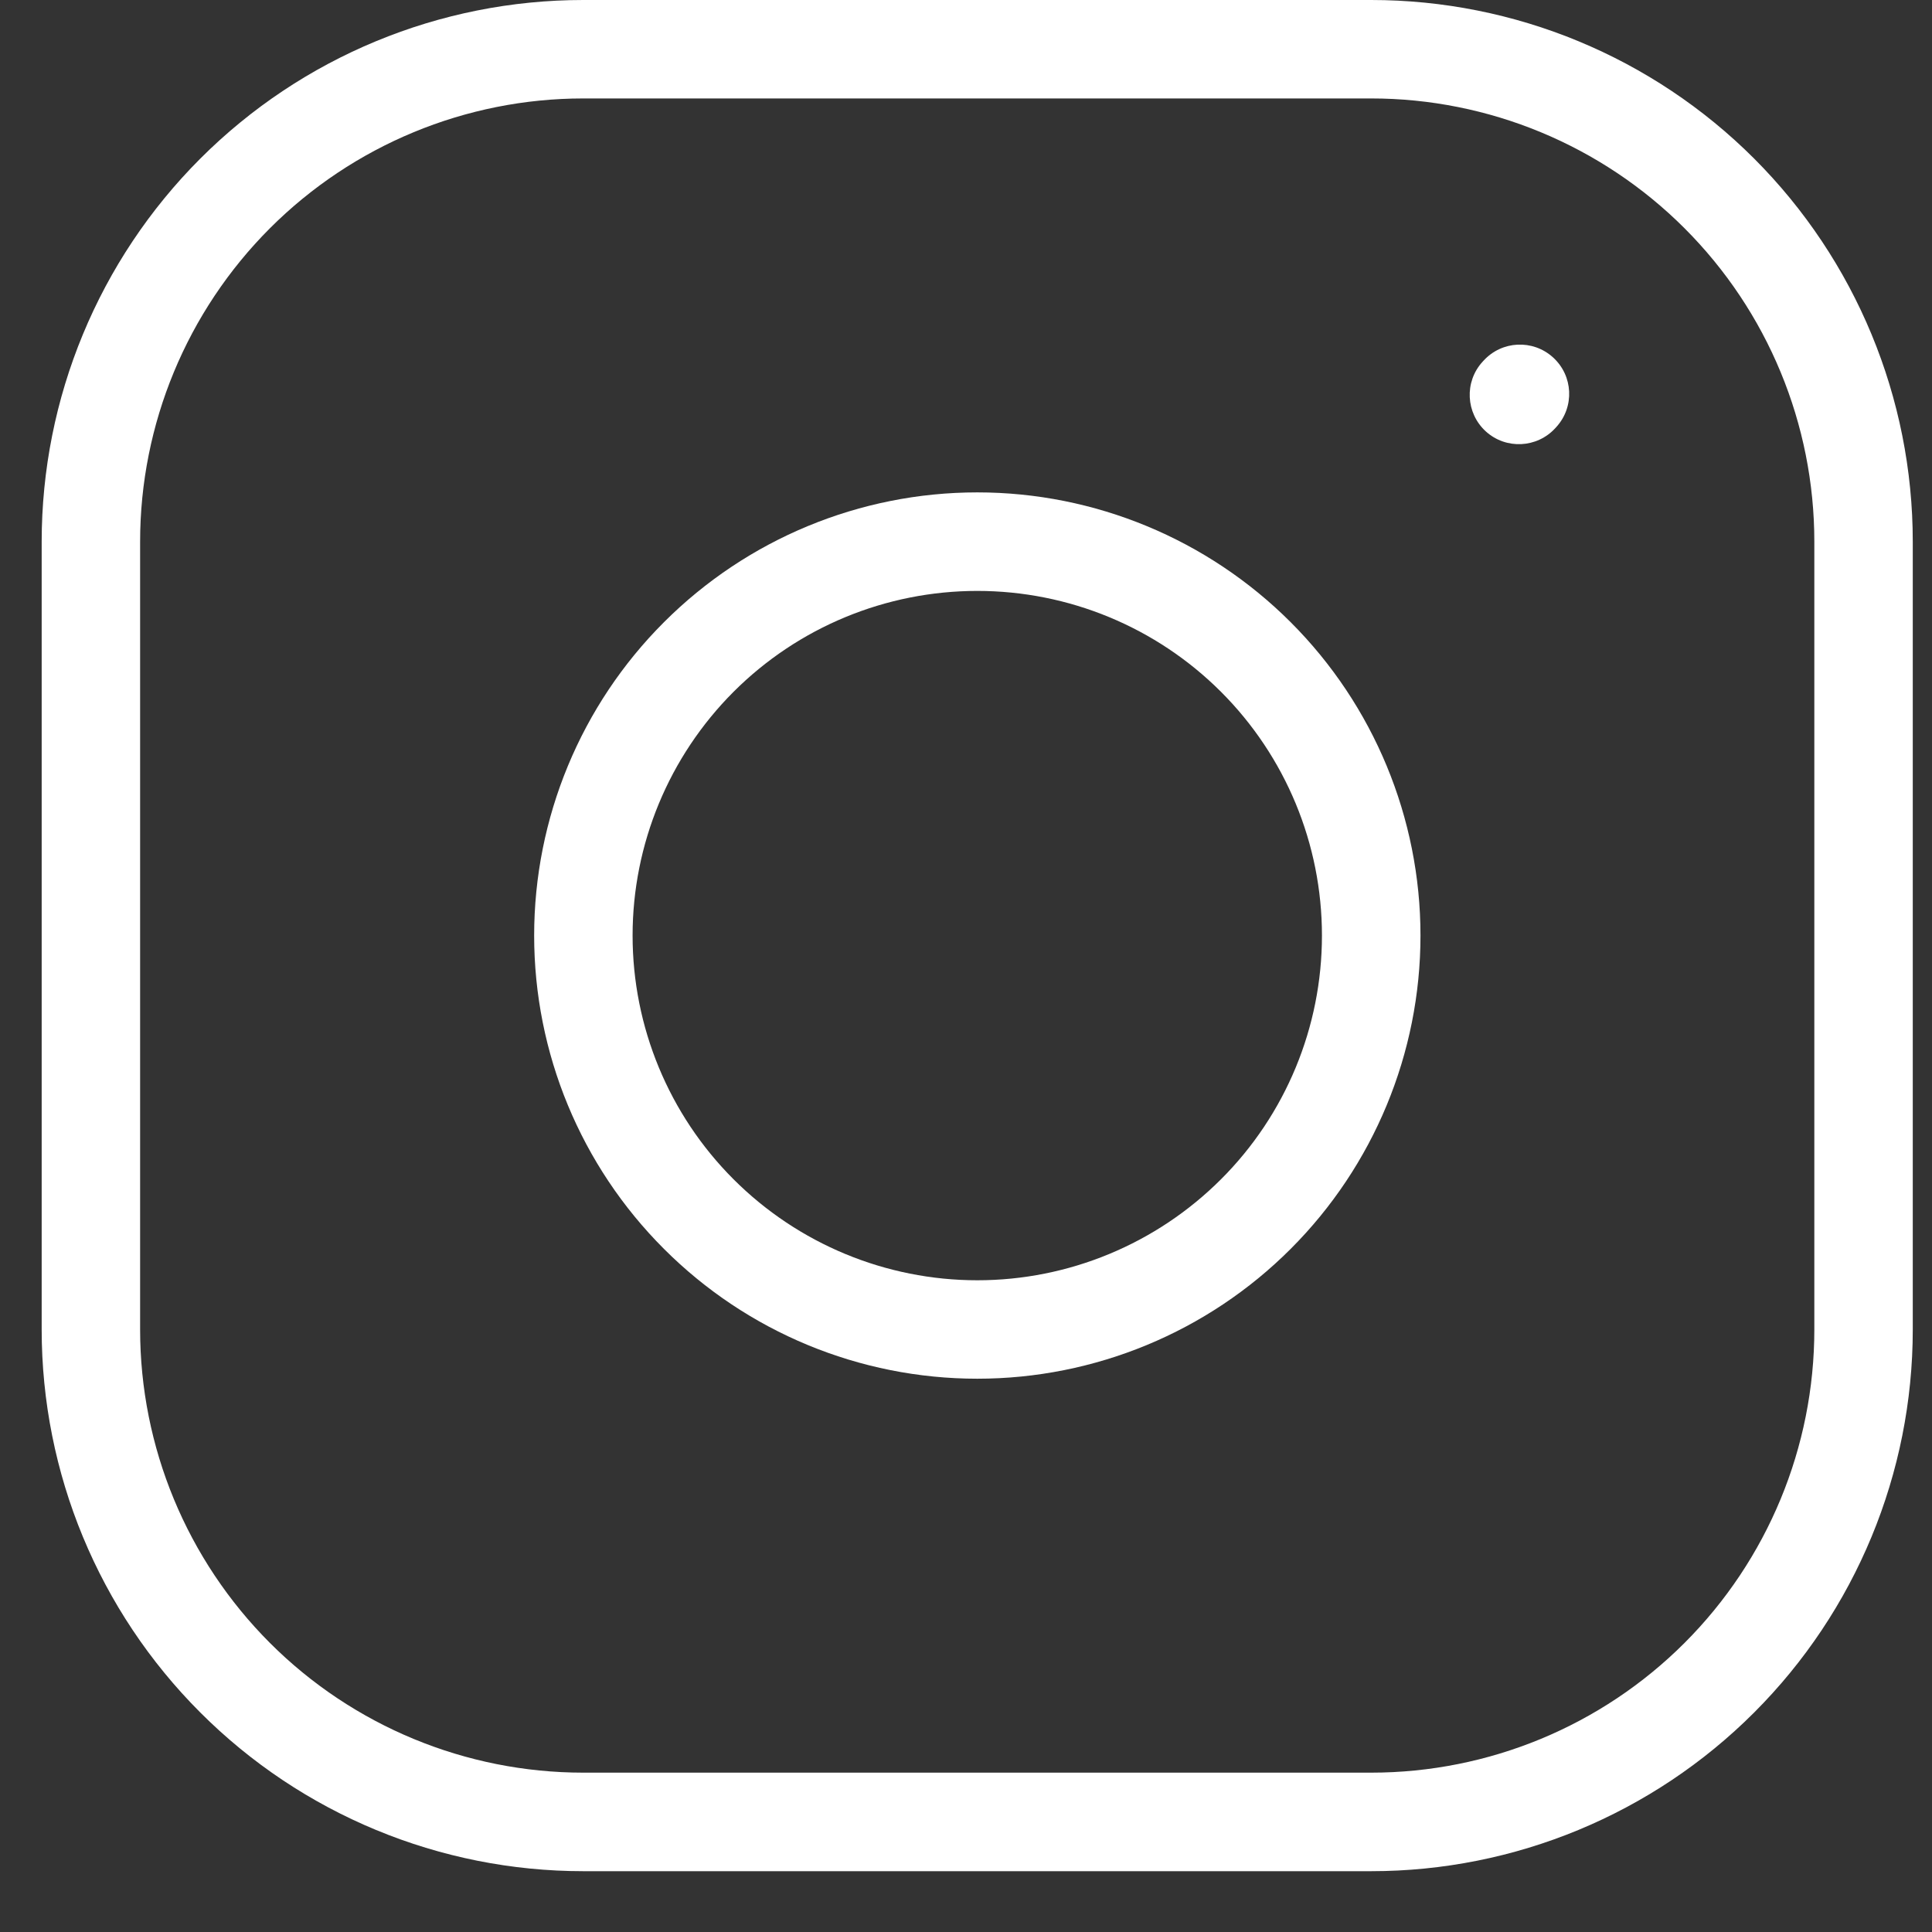
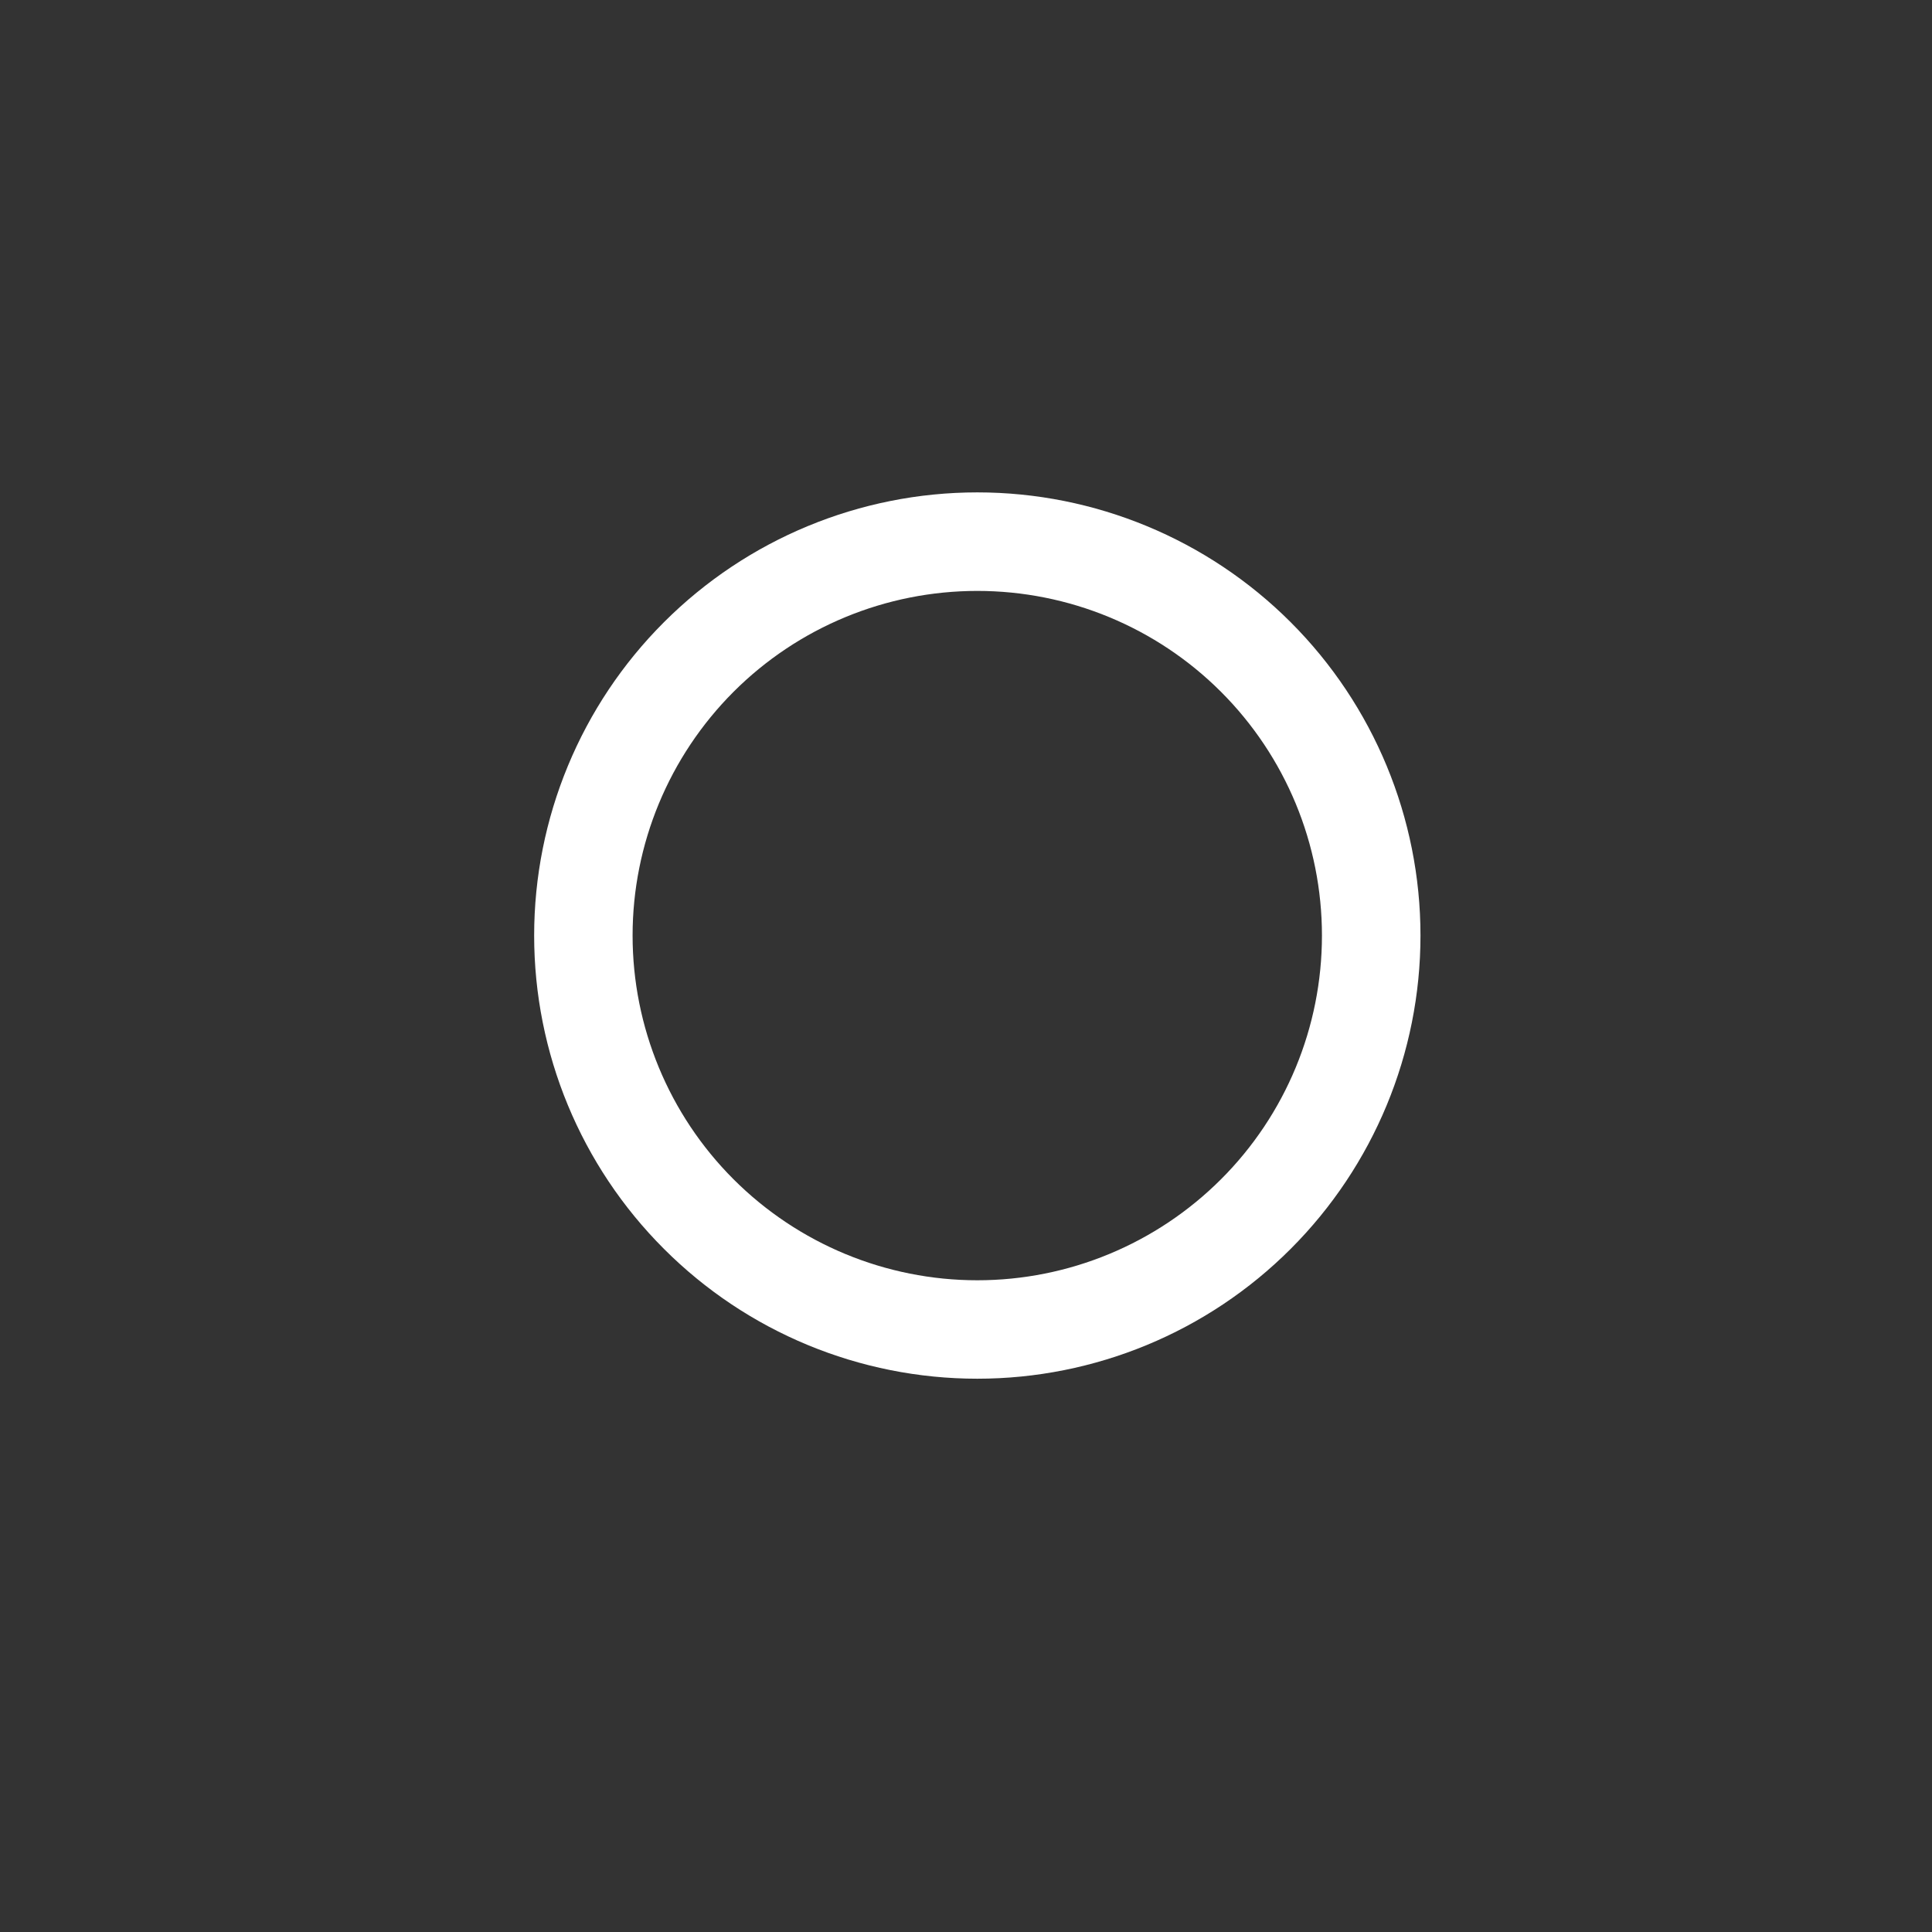
<svg xmlns="http://www.w3.org/2000/svg" width="21" height="21" viewBox="0 0 21 21" fill="none">
  <rect x="0" y="0" width="21" height="21" fill="#333333" stroke="none" />
  <path fill-rule="evenodd" clip-rule="evenodd" d="M7.217 6.763C8.12 5.86 9.345 5.352 10.623 5.352C11.9 5.352 13.126 5.86 14.029 6.763C14.932 7.666 15.44 8.892 15.44 10.169C15.44 11.447 14.932 12.672 14.029 13.575C13.126 14.479 11.9 14.986 10.623 14.986C9.345 14.986 8.12 14.479 7.217 13.575C6.313 12.672 5.806 11.447 5.806 10.169C5.806 8.892 6.313 7.666 7.217 6.763ZM10.623 6.423C9.629 6.423 8.676 6.817 7.973 7.52C7.271 8.223 6.876 9.175 6.876 10.169C6.876 11.163 7.271 12.116 7.973 12.818C8.676 13.521 9.629 13.916 10.623 13.916C11.616 13.916 12.569 13.521 13.272 12.818C13.975 12.116 14.369 11.163 14.369 10.169C14.369 9.175 13.975 8.223 13.272 7.52C12.569 6.817 11.616 6.423 10.623 6.423Z" fill="white" />
-   <path fill-rule="evenodd" clip-rule="evenodd" d="M6.34 1.07C5.063 1.07 3.837 1.578 2.934 2.481C2.031 3.385 1.523 4.61 1.523 5.888V14.451C1.523 15.729 2.031 16.954 2.934 17.858C3.837 18.761 5.063 19.268 6.34 19.268H14.904C16.181 19.268 17.407 18.761 18.31 17.858C19.214 16.954 19.721 15.729 19.721 14.451V5.888C19.721 4.61 19.214 3.385 18.31 2.481C17.407 1.578 16.181 1.07 14.904 1.07H6.34ZM2.177 1.724C3.281 0.62 4.779 0 6.34 0H14.904C16.465 0 17.963 0.62 19.067 1.724C20.171 2.829 20.791 4.326 20.791 5.888V14.451C20.791 16.013 20.171 17.51 19.067 18.614C17.963 19.719 16.465 20.339 14.904 20.339H6.34C4.779 20.339 3.281 19.719 2.177 18.614C1.073 17.51 0.453 16.013 0.453 14.451V5.888C0.453 4.326 1.073 2.829 2.177 1.724Z" fill="white" />
-   <path fill-rule="evenodd" clip-rule="evenodd" d="M16.881 3.885C17.1 4.084 17.116 4.422 16.917 4.641L16.906 4.653C16.707 4.871 16.369 4.888 16.15 4.689C15.932 4.49 15.915 4.151 16.114 3.933L16.125 3.921C16.324 3.702 16.662 3.686 16.881 3.885Z" fill="white" />
</svg>